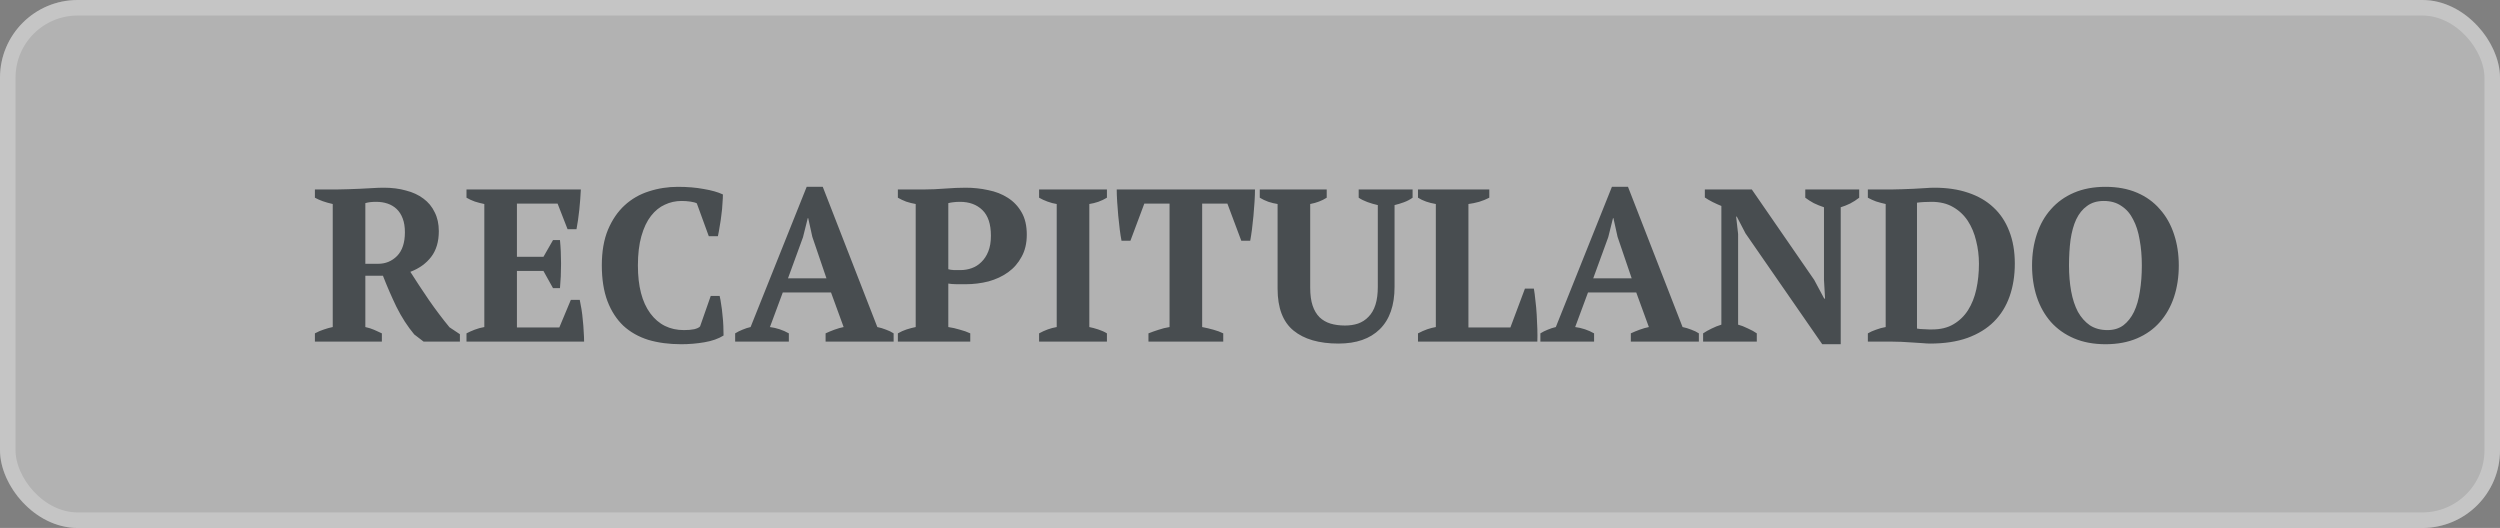
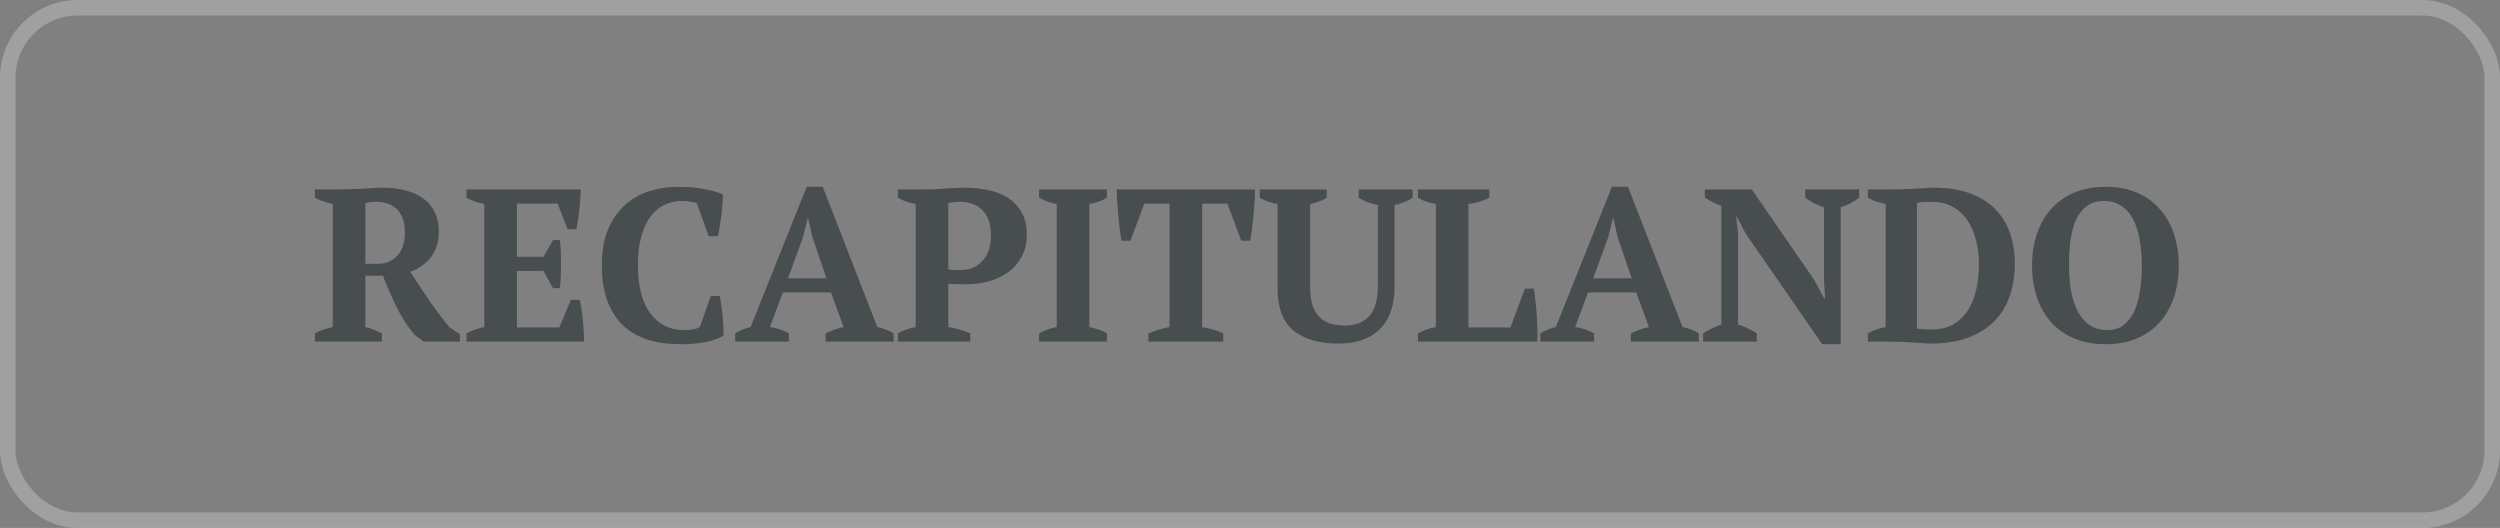
<svg xmlns="http://www.w3.org/2000/svg" width="161" height="34" viewBox="0 0 161 34" fill="none">
  <rect x="0" y="0" width="161" height="34" fill="#808080" stroke="none" />
-   <rect width="161" height="34" rx="5" fill="#E5E5E5" fill-opacity="0.5" />
  <rect x="0.5" y="0.5" width="160" height="33" rx="4.5" stroke="white" stroke-opacity="0.25" />
  <path d="M23.528 21.062C23.743 21.109 23.934 21.169 24.102 21.244C24.27 21.319 24.433 21.393 24.592 21.468V22H20.28V21.468C20.485 21.356 20.681 21.272 20.868 21.216C21.055 21.151 21.241 21.099 21.428 21.062V13.138C20.961 13.035 20.579 12.9 20.28 12.732V12.2H21.764C21.951 12.2 22.161 12.195 22.394 12.186C22.637 12.177 22.889 12.167 23.15 12.158C23.411 12.139 23.677 12.125 23.948 12.116C24.219 12.097 24.48 12.088 24.732 12.088C25.245 12.088 25.717 12.149 26.146 12.27C26.585 12.382 26.958 12.555 27.266 12.788C27.583 13.021 27.826 13.315 27.994 13.67C28.171 14.015 28.26 14.421 28.26 14.888C28.26 15.56 28.097 16.111 27.77 16.54C27.443 16.969 26.995 17.291 26.426 17.506C26.799 18.094 27.196 18.696 27.616 19.312C28.036 19.919 28.479 20.507 28.946 21.076L29.618 21.524V22H27.28L26.678 21.538C26.249 21.025 25.866 20.432 25.53 19.76C25.203 19.079 24.914 18.411 24.662 17.758H23.528V21.062ZM24.228 12.998C23.939 12.998 23.705 13.026 23.528 13.082V16.988H24.354C24.83 16.988 25.236 16.82 25.572 16.484C25.908 16.139 26.076 15.63 26.076 14.958C26.076 14.613 26.029 14.319 25.936 14.076C25.843 13.824 25.712 13.619 25.544 13.46C25.376 13.301 25.18 13.185 24.956 13.11C24.732 13.035 24.489 12.998 24.228 12.998ZM37.406 12.2C37.387 12.62 37.354 13.054 37.308 13.502C37.261 13.95 37.2 14.37 37.126 14.762H36.552L35.908 13.11H33.29V16.54H34.998L35.614 15.462H36.062C36.108 15.919 36.132 16.428 36.132 16.988C36.132 17.548 36.108 18.071 36.062 18.556H35.614L34.998 17.45H33.29V21.09H36.02L36.762 19.312H37.336C37.373 19.489 37.41 19.69 37.448 19.914C37.485 20.138 37.513 20.371 37.532 20.614C37.56 20.847 37.578 21.085 37.588 21.328C37.606 21.571 37.616 21.795 37.616 22H30.042V21.468C30.2 21.384 30.378 21.305 30.574 21.23C30.77 21.155 30.975 21.099 31.19 21.062V13.138C31.003 13.101 30.802 13.049 30.588 12.984C30.382 12.909 30.2 12.825 30.042 12.732V12.2H37.406ZM45.771 19.06H46.345C46.382 19.209 46.415 19.391 46.443 19.606C46.48 19.811 46.508 20.035 46.527 20.278C46.555 20.511 46.574 20.745 46.583 20.978C46.592 21.211 46.597 21.421 46.597 21.608C46.27 21.813 45.86 21.958 45.365 22.042C44.88 22.126 44.38 22.168 43.867 22.168C43.092 22.168 42.388 22.075 41.753 21.888C41.128 21.692 40.591 21.389 40.143 20.978C39.704 20.558 39.364 20.031 39.121 19.396C38.878 18.752 38.757 17.982 38.757 17.086C38.757 16.199 38.888 15.439 39.149 14.804C39.42 14.16 39.779 13.633 40.227 13.222C40.675 12.811 41.193 12.513 41.781 12.326C42.378 12.13 43.004 12.032 43.657 12.032C44.273 12.032 44.828 12.079 45.323 12.172C45.827 12.256 46.238 12.373 46.555 12.522C46.555 12.671 46.546 12.863 46.527 13.096C46.518 13.329 46.494 13.577 46.457 13.838C46.429 14.09 46.392 14.342 46.345 14.594C46.308 14.837 46.27 15.042 46.233 15.21H45.645L44.875 13.096C44.791 13.049 44.656 13.012 44.469 12.984C44.282 12.956 44.091 12.942 43.895 12.942C43.512 12.942 43.153 13.021 42.817 13.18C42.481 13.329 42.182 13.572 41.921 13.908C41.66 14.244 41.454 14.678 41.305 15.21C41.156 15.733 41.081 16.363 41.081 17.1C41.081 18.435 41.347 19.461 41.879 20.18C42.411 20.899 43.134 21.258 44.049 21.258C44.31 21.258 44.53 21.239 44.707 21.202C44.894 21.155 45.02 21.095 45.085 21.02L45.771 19.06ZM50.802 22H47.344V21.468C47.493 21.375 47.652 21.295 47.82 21.23C47.997 21.155 48.17 21.099 48.338 21.062L51.95 12.032H52.986L56.5 21.062C56.686 21.099 56.873 21.155 57.06 21.23C57.246 21.295 57.41 21.375 57.55 21.468V22H53.168V21.468C53.345 21.384 53.536 21.305 53.742 21.23C53.947 21.155 54.143 21.099 54.33 21.062L53.518 18.836H50.41L49.584 21.062C50.013 21.118 50.419 21.253 50.802 21.468V22ZM50.746 17.926H53.224L52.314 15.252L52.048 14.048H52.02L51.712 15.28L50.746 17.926ZM61.071 21.062C61.323 21.099 61.57 21.155 61.813 21.23C62.065 21.295 62.289 21.375 62.485 21.468V22H57.823V21.468C58 21.365 58.187 21.281 58.383 21.216C58.588 21.151 58.784 21.099 58.971 21.062V13.138C58.756 13.101 58.551 13.049 58.355 12.984C58.159 12.909 57.982 12.825 57.823 12.732V12.2H59.587C59.96 12.2 60.385 12.181 60.861 12.144C61.346 12.107 61.79 12.088 62.191 12.088C62.686 12.088 63.166 12.139 63.633 12.242C64.109 12.335 64.529 12.499 64.893 12.732C65.266 12.965 65.565 13.278 65.789 13.67C66.013 14.053 66.125 14.533 66.125 15.112C66.125 15.663 66.013 16.139 65.789 16.54C65.574 16.941 65.285 17.273 64.921 17.534C64.557 17.795 64.137 17.991 63.661 18.122C63.185 18.243 62.695 18.304 62.191 18.304C62.144 18.304 62.07 18.304 61.967 18.304C61.864 18.304 61.752 18.304 61.631 18.304C61.519 18.295 61.407 18.29 61.295 18.29C61.192 18.281 61.118 18.271 61.071 18.262V21.062ZM61.827 12.998C61.64 12.998 61.491 13.007 61.379 13.026C61.276 13.035 61.174 13.054 61.071 13.082V17.338C61.155 17.366 61.281 17.385 61.449 17.394C61.617 17.394 61.752 17.394 61.855 17.394C62.107 17.394 62.35 17.352 62.583 17.268C62.816 17.184 63.022 17.053 63.199 16.876C63.386 16.699 63.535 16.47 63.647 16.19C63.759 15.91 63.815 15.574 63.815 15.182C63.815 14.435 63.633 13.885 63.269 13.53C62.905 13.175 62.424 12.998 61.827 12.998ZM71.286 22H66.918V21.468C67.291 21.263 67.669 21.127 68.052 21.062V13.138C67.865 13.11 67.669 13.059 67.464 12.984C67.259 12.909 67.077 12.825 66.918 12.732V12.2H71.286V12.732C71.118 12.835 70.931 12.923 70.726 12.998C70.53 13.063 70.339 13.11 70.152 13.138V21.062C70.339 21.099 70.53 21.151 70.726 21.216C70.931 21.281 71.118 21.365 71.286 21.468V22ZM78.777 22H73.961V21.468C74.148 21.393 74.358 21.319 74.591 21.244C74.834 21.16 75.076 21.099 75.319 21.062V13.11H73.695L72.799 15.504H72.225C72.188 15.317 72.15 15.079 72.113 14.79C72.076 14.501 72.043 14.202 72.015 13.894C71.987 13.586 71.964 13.283 71.945 12.984C71.926 12.676 71.917 12.415 71.917 12.2H80.821C80.821 12.424 80.812 12.685 80.793 12.984C80.774 13.283 80.751 13.586 80.723 13.894C80.695 14.202 80.662 14.501 80.625 14.79C80.588 15.07 80.55 15.308 80.513 15.504H79.939L79.043 13.11H77.419V21.062C77.662 21.109 77.9 21.165 78.133 21.23C78.376 21.295 78.59 21.375 78.777 21.468V22ZM81.129 12.2H85.441V12.732C85.133 12.928 84.779 13.063 84.377 13.138V18.528C84.377 18.985 84.429 19.368 84.531 19.676C84.634 19.984 84.783 20.236 84.979 20.432C85.175 20.619 85.409 20.754 85.679 20.838C85.959 20.922 86.272 20.964 86.617 20.964C86.925 20.964 87.205 20.922 87.457 20.838C87.719 20.745 87.943 20.6 88.129 20.404C88.325 20.208 88.475 19.951 88.577 19.634C88.68 19.317 88.731 18.925 88.731 18.458V13.208C88.517 13.161 88.293 13.096 88.059 13.012C87.835 12.928 87.649 12.835 87.499 12.732V12.2H90.971V12.732C90.803 12.853 90.617 12.951 90.411 13.026C90.206 13.101 90.005 13.161 89.809 13.208V18.472C89.809 19.667 89.492 20.577 88.857 21.202C88.232 21.818 87.345 22.126 86.197 22.126C84.947 22.126 83.981 21.846 83.299 21.286C82.618 20.726 82.277 19.83 82.277 18.598V13.138C82.091 13.11 81.895 13.063 81.689 12.998C81.484 12.923 81.297 12.835 81.129 12.732V12.2ZM91.319 12.2H95.911V12.732C95.715 12.835 95.496 12.923 95.253 12.998C95.02 13.063 94.791 13.11 94.567 13.138V21.09H97.269L98.207 18.584H98.781C98.818 18.799 98.851 19.051 98.879 19.34C98.916 19.629 98.944 19.933 98.963 20.25C98.982 20.567 98.996 20.88 99.005 21.188C99.014 21.496 99.014 21.767 99.005 22H91.319V21.468C91.534 21.356 91.734 21.267 91.921 21.202C92.117 21.137 92.299 21.09 92.467 21.062V13.138C92.01 13.063 91.627 12.928 91.319 12.732V12.2ZM102.659 22H99.201V21.468C99.35 21.375 99.509 21.295 99.677 21.23C99.855 21.155 100.027 21.099 100.195 21.062L103.807 12.032H104.843L108.357 21.062C108.544 21.099 108.731 21.155 108.917 21.23C109.104 21.295 109.267 21.375 109.407 21.468V22H105.025V21.468C105.203 21.384 105.394 21.305 105.599 21.23C105.805 21.155 106.001 21.099 106.187 21.062L105.375 18.836H102.267L101.441 21.062C101.871 21.118 102.277 21.253 102.659 21.468V22ZM102.603 17.926H105.081L104.171 15.252L103.905 14.048H103.877L103.569 15.28L102.603 17.926ZM116.26 12.2H119.732V12.732C119.555 12.872 119.359 12.998 119.144 13.11C118.93 13.213 118.729 13.292 118.542 13.348V22.168H117.352L112.41 15.028L111.85 13.95H111.808L111.934 15.07V20.908C112.121 20.955 112.326 21.034 112.55 21.146C112.784 21.249 112.98 21.356 113.138 21.468V22H109.68V21.468C109.848 21.356 110.03 21.253 110.226 21.16C110.432 21.057 110.642 20.973 110.856 20.908V13.264C110.67 13.189 110.483 13.105 110.296 13.012C110.11 12.919 109.942 12.821 109.792 12.718V12.2H112.816L116.834 18.024L117.478 19.228H117.534L117.464 18.024V13.348C117.24 13.273 117.021 13.185 116.806 13.082C116.601 12.97 116.419 12.853 116.26 12.732V12.2ZM120.29 22V21.468C120.448 21.375 120.626 21.295 120.822 21.23C121.018 21.155 121.223 21.099 121.438 21.062V13.138C121.223 13.091 121.013 13.035 120.808 12.97C120.612 12.895 120.439 12.816 120.29 12.732V12.2H121.914C122.072 12.2 122.268 12.195 122.502 12.186C122.735 12.177 122.978 12.167 123.23 12.158C123.482 12.139 123.724 12.125 123.958 12.116C124.2 12.097 124.406 12.088 124.574 12.088C125.386 12.088 126.109 12.195 126.744 12.41C127.388 12.625 127.929 12.937 128.368 13.348C128.816 13.759 129.156 14.267 129.39 14.874C129.632 15.481 129.754 16.181 129.754 16.974C129.754 17.749 129.642 18.453 129.418 19.088C129.194 19.723 128.858 20.264 128.41 20.712C127.962 21.16 127.392 21.51 126.702 21.762C126.02 22.005 125.218 22.126 124.294 22.126C124.172 22.126 124.009 22.117 123.804 22.098C123.598 22.089 123.379 22.075 123.146 22.056C122.912 22.047 122.679 22.033 122.446 22.014C122.212 22.005 122.007 22 121.83 22H120.29ZM124.392 12.998C124.224 12.998 124.056 13.003 123.888 13.012C123.72 13.021 123.575 13.035 123.454 13.054V21.16C123.491 21.169 123.556 21.179 123.65 21.188C123.743 21.188 123.836 21.193 123.93 21.202C124.032 21.202 124.13 21.207 124.224 21.216C124.317 21.216 124.387 21.216 124.434 21.216C124.975 21.216 125.432 21.104 125.806 20.88C126.188 20.656 126.501 20.353 126.744 19.97C126.986 19.587 127.164 19.139 127.276 18.626C127.388 18.113 127.444 17.567 127.444 16.988C127.444 16.475 127.383 15.98 127.262 15.504C127.15 15.028 126.972 14.603 126.73 14.23C126.487 13.857 126.17 13.558 125.778 13.334C125.395 13.11 124.933 12.998 124.392 12.998ZM130.864 17.1C130.864 16.372 130.967 15.7 131.172 15.084C131.378 14.459 131.681 13.922 132.082 13.474C132.484 13.017 132.978 12.662 133.566 12.41C134.154 12.158 134.831 12.032 135.596 12.032C136.362 12.032 137.038 12.158 137.626 12.41C138.214 12.662 138.704 13.017 139.096 13.474C139.498 13.922 139.801 14.459 140.006 15.084C140.212 15.7 140.314 16.372 140.314 17.1C140.314 17.828 140.212 18.505 140.006 19.13C139.801 19.746 139.498 20.283 139.096 20.74C138.704 21.188 138.214 21.538 137.626 21.79C137.038 22.042 136.362 22.168 135.596 22.168C134.831 22.168 134.154 22.042 133.566 21.79C132.978 21.538 132.484 21.188 132.082 20.74C131.681 20.283 131.378 19.746 131.172 19.13C130.967 18.505 130.864 17.828 130.864 17.1ZM133.244 17.1C133.244 17.697 133.291 18.253 133.384 18.766C133.478 19.27 133.622 19.709 133.818 20.082C134.024 20.446 134.28 20.735 134.588 20.95C134.906 21.155 135.284 21.258 135.722 21.258C136.124 21.258 136.464 21.155 136.744 20.95C137.024 20.735 137.253 20.446 137.43 20.082C137.608 19.709 137.734 19.27 137.808 18.766C137.892 18.253 137.934 17.697 137.934 17.1C137.934 16.503 137.888 15.952 137.794 15.448C137.71 14.935 137.57 14.496 137.374 14.132C137.188 13.759 136.936 13.469 136.618 13.264C136.31 13.049 135.932 12.942 135.484 12.942C135.055 12.942 134.696 13.049 134.406 13.264C134.117 13.469 133.884 13.759 133.706 14.132C133.538 14.496 133.417 14.935 133.342 15.448C133.277 15.952 133.244 16.503 133.244 17.1Z" fill="#484D50" />
</svg>